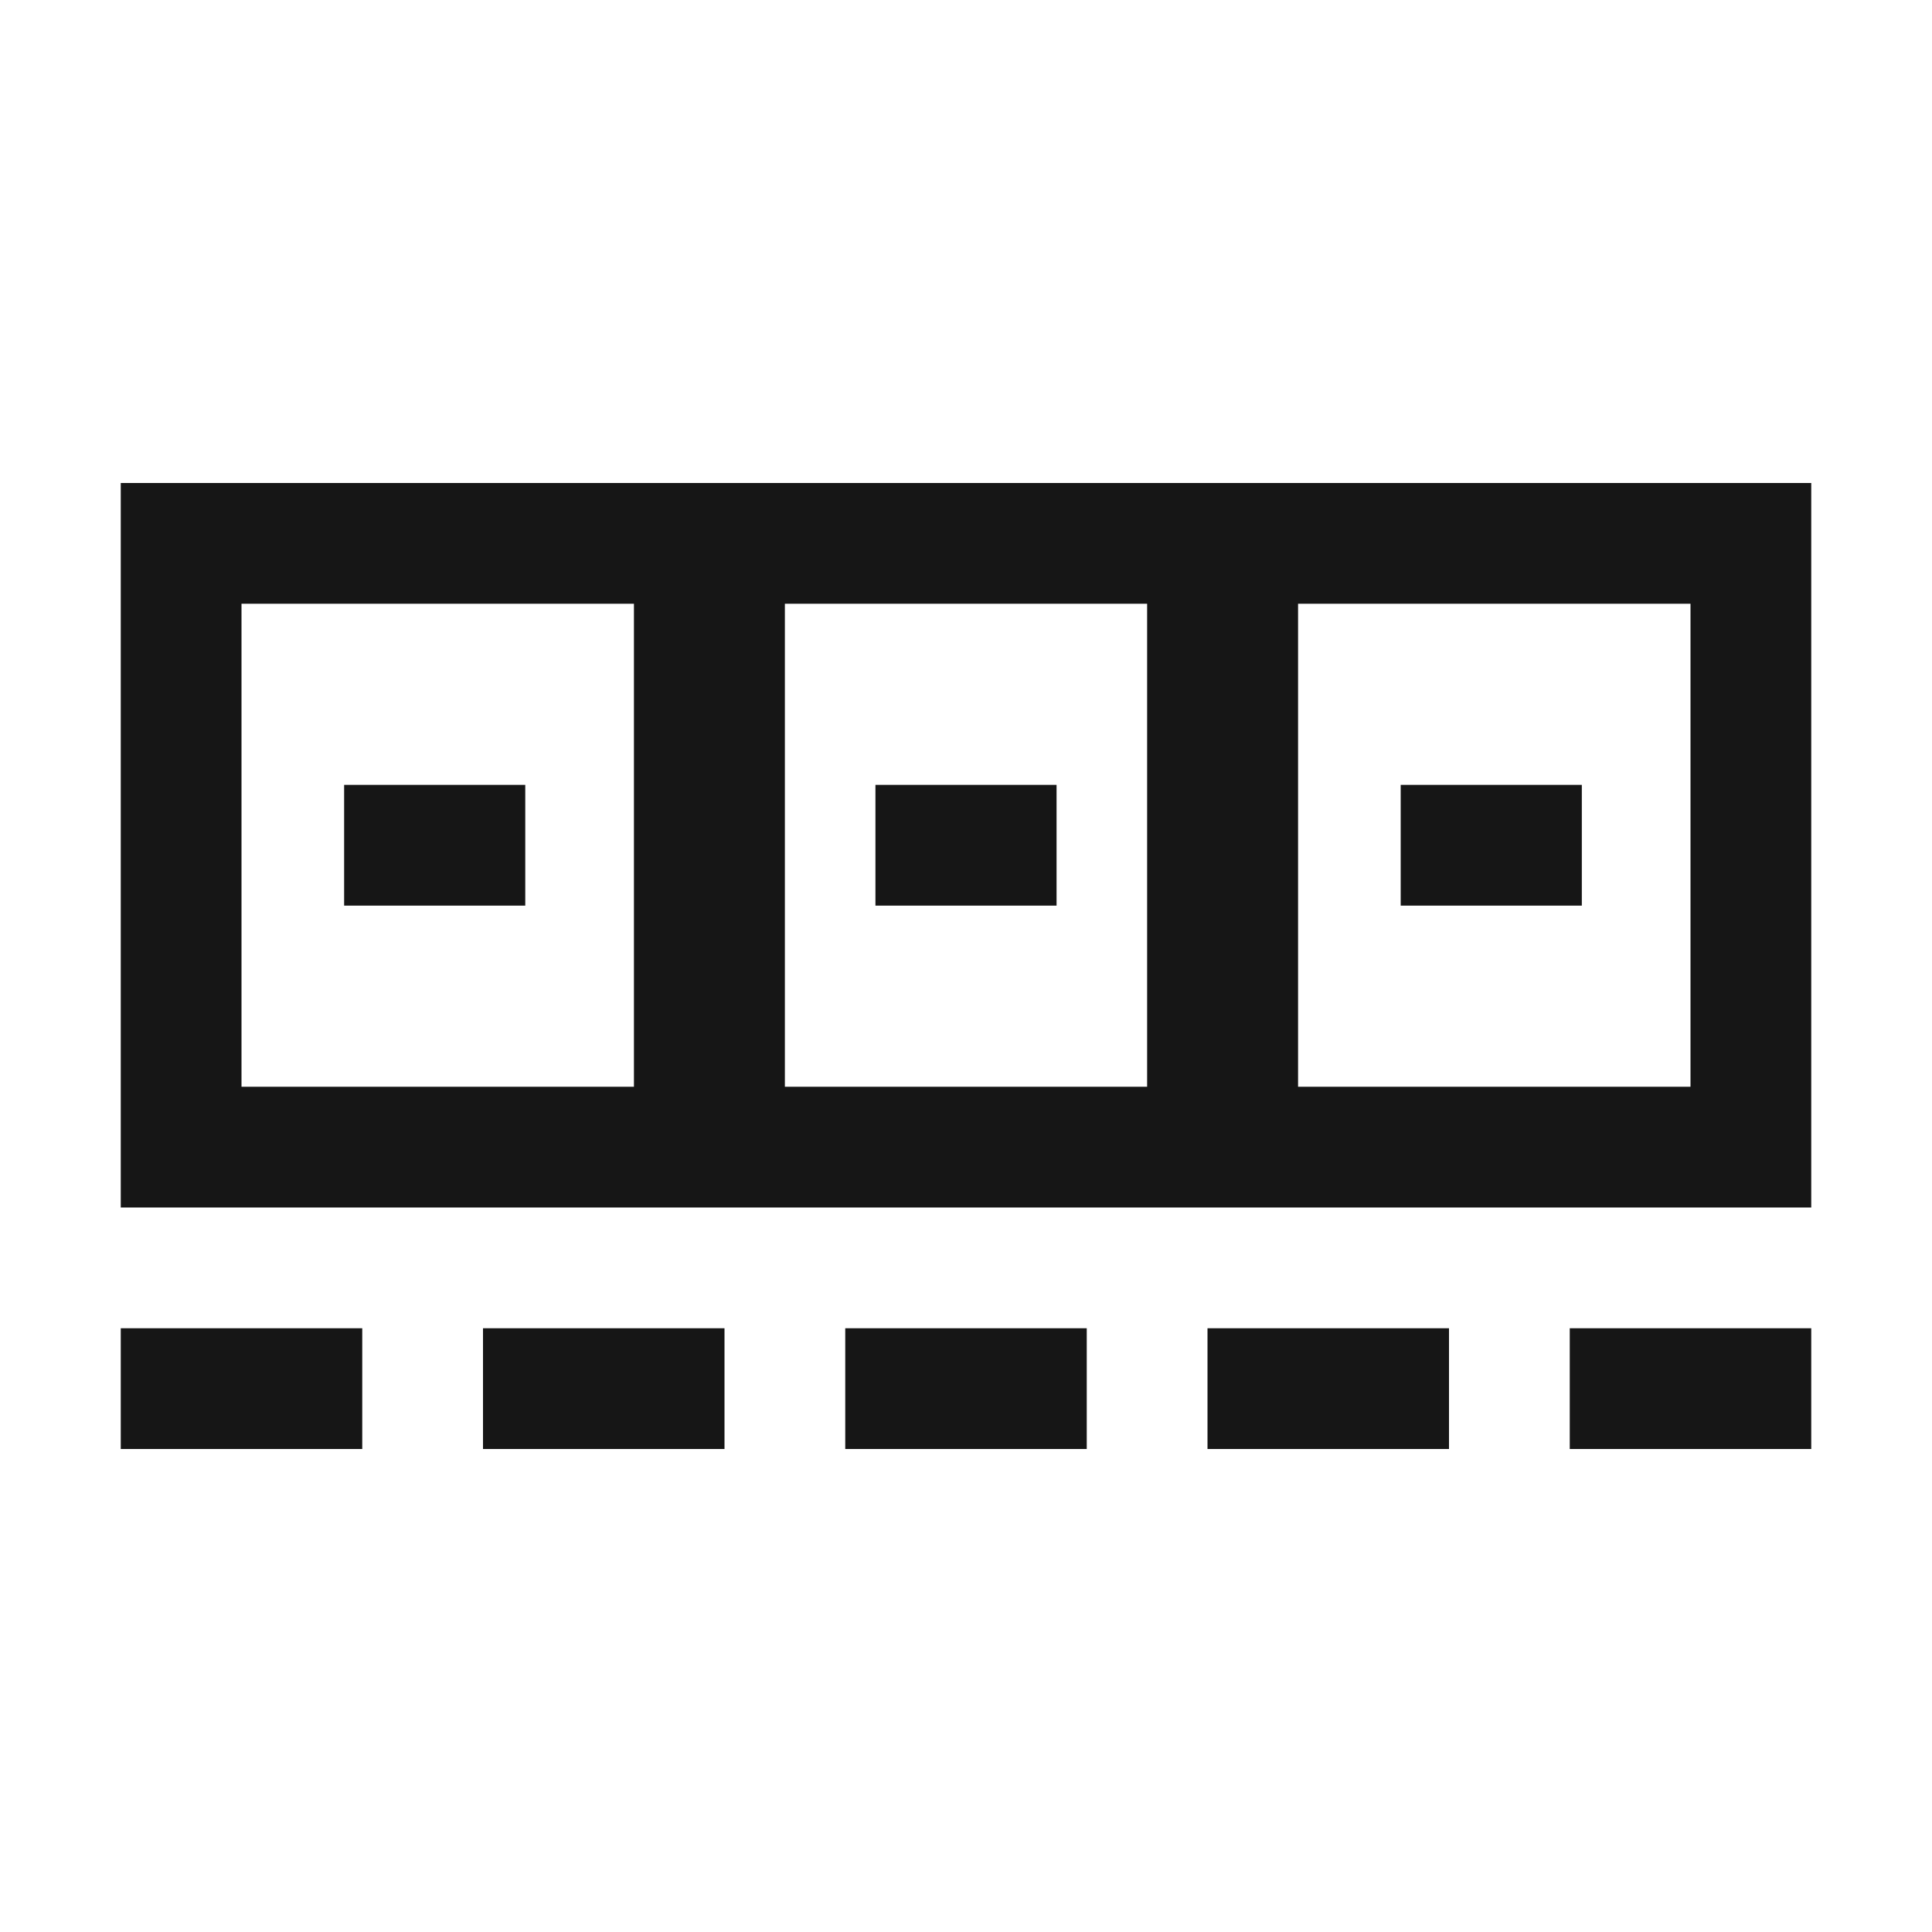
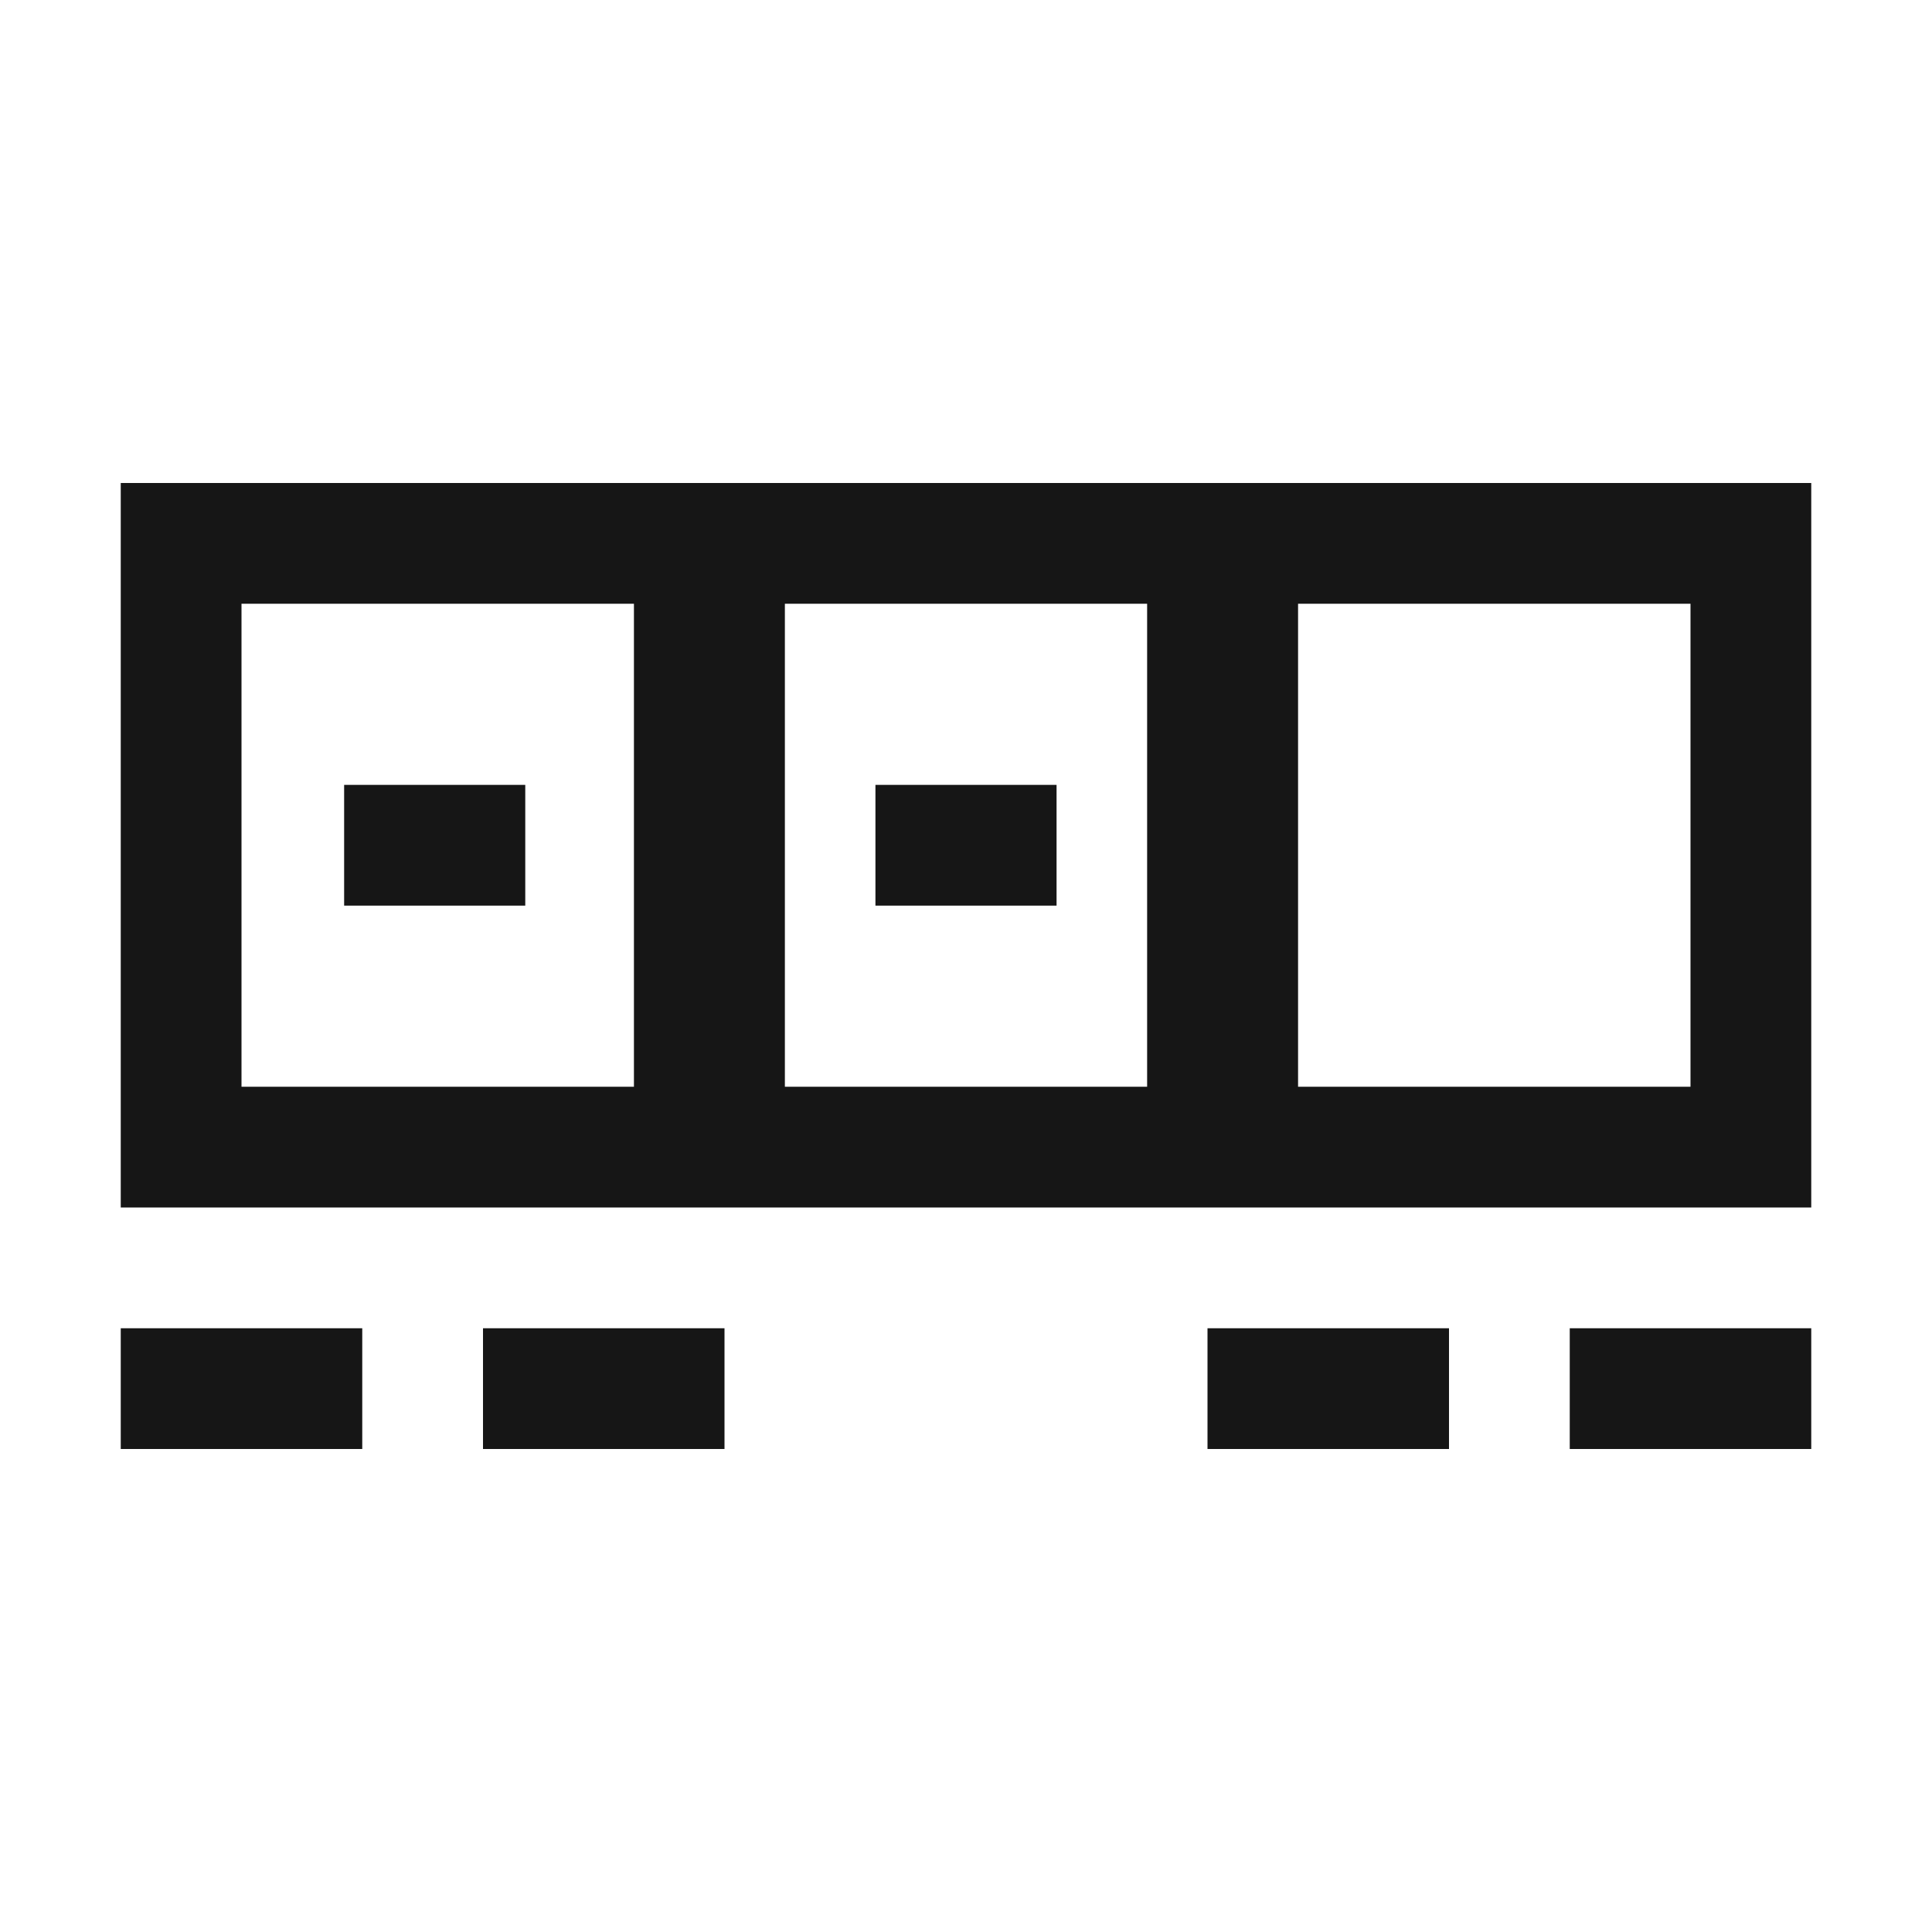
<svg xmlns="http://www.w3.org/2000/svg" style="enable-background:new 0 0 32 32" viewBox="0 0 32 32" width="32px" height="32px">
  <g fill="#161616">
    <path d="M2 22H6V24H2z" />
    <path d="M8 22H12V24H8z" />
-     <path d="M14 22H18V24H14z" />
    <path d="M20 22H24V24H20z" />
    <path d="M26 22H30V24H26z" />
    <path d="M21.5,8H19h-6h-2.5H2v12h8.5H13h6h2.5H30V8H21.5z M10.5,18H4v-8h6.5V18z M19,18h-6v-8h6V18z M28,18h-6.5v-8H28V18z" />
-     <path d="M23.2 13H26.2V15H23.2z" />
    <path d="M14.5 13H17.5V15H14.5z" />
    <path d="M5.7 13H8.7V15H5.7z" />
  </g>
</svg>